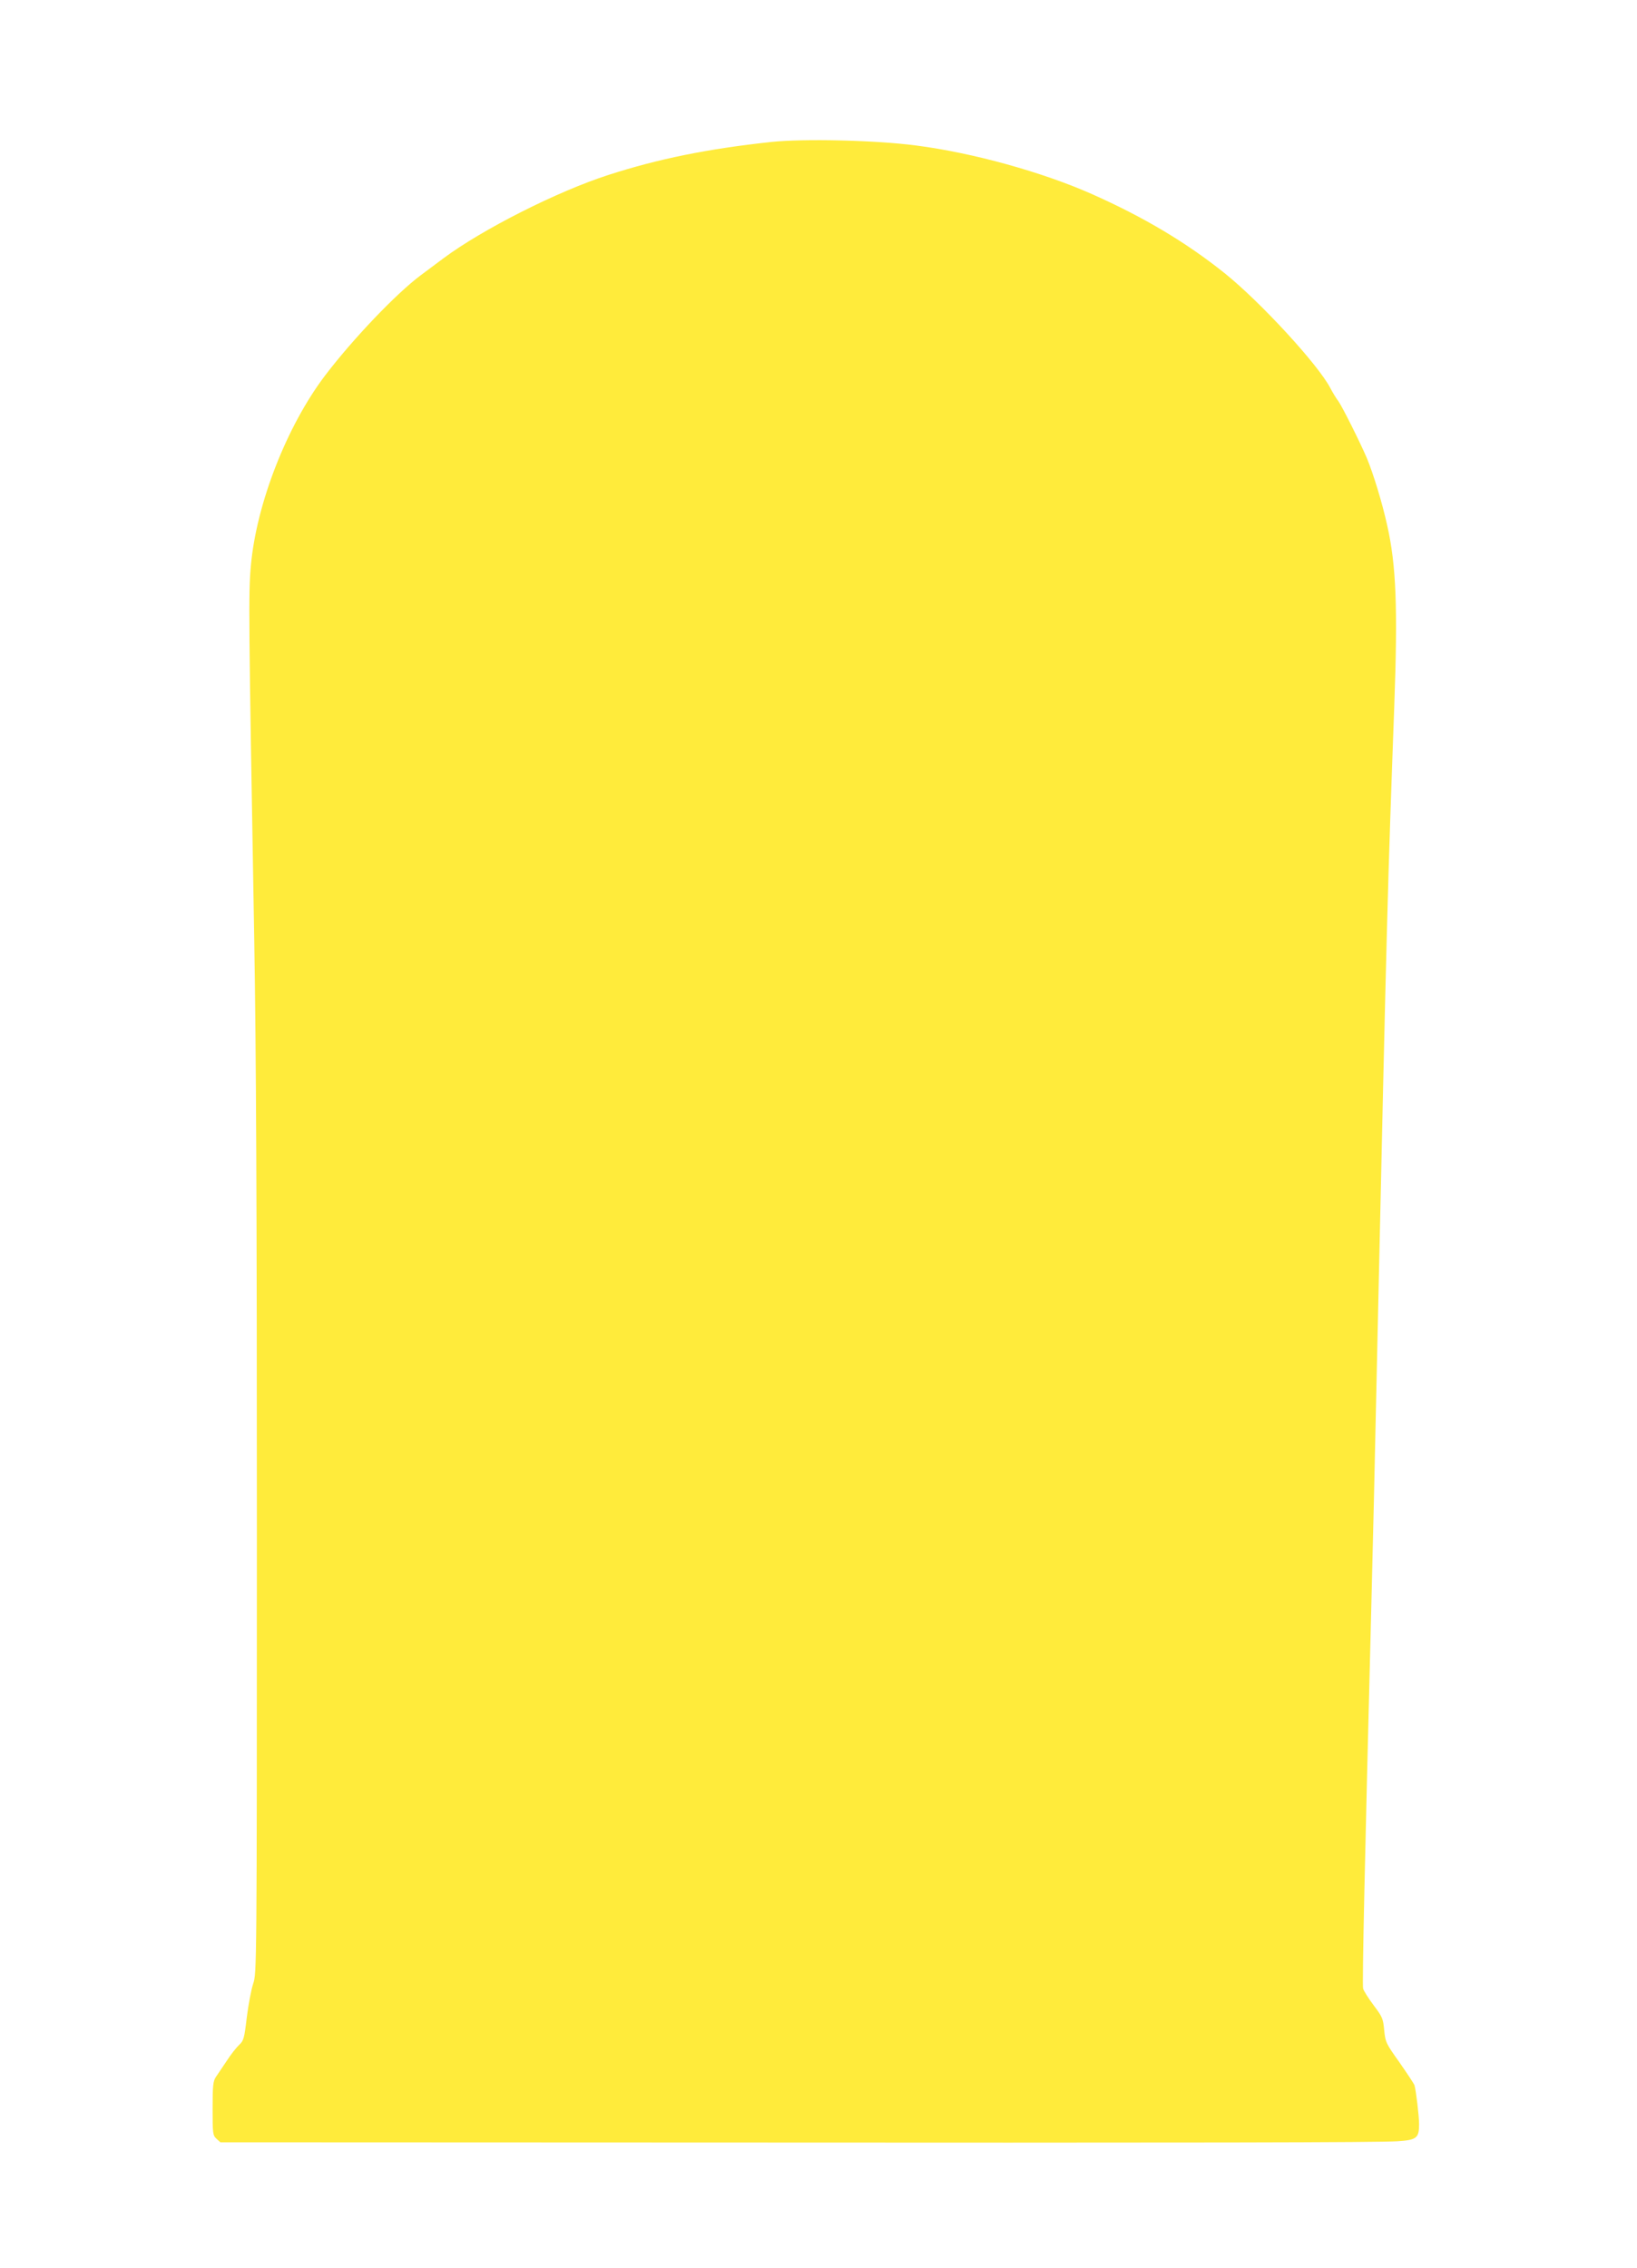
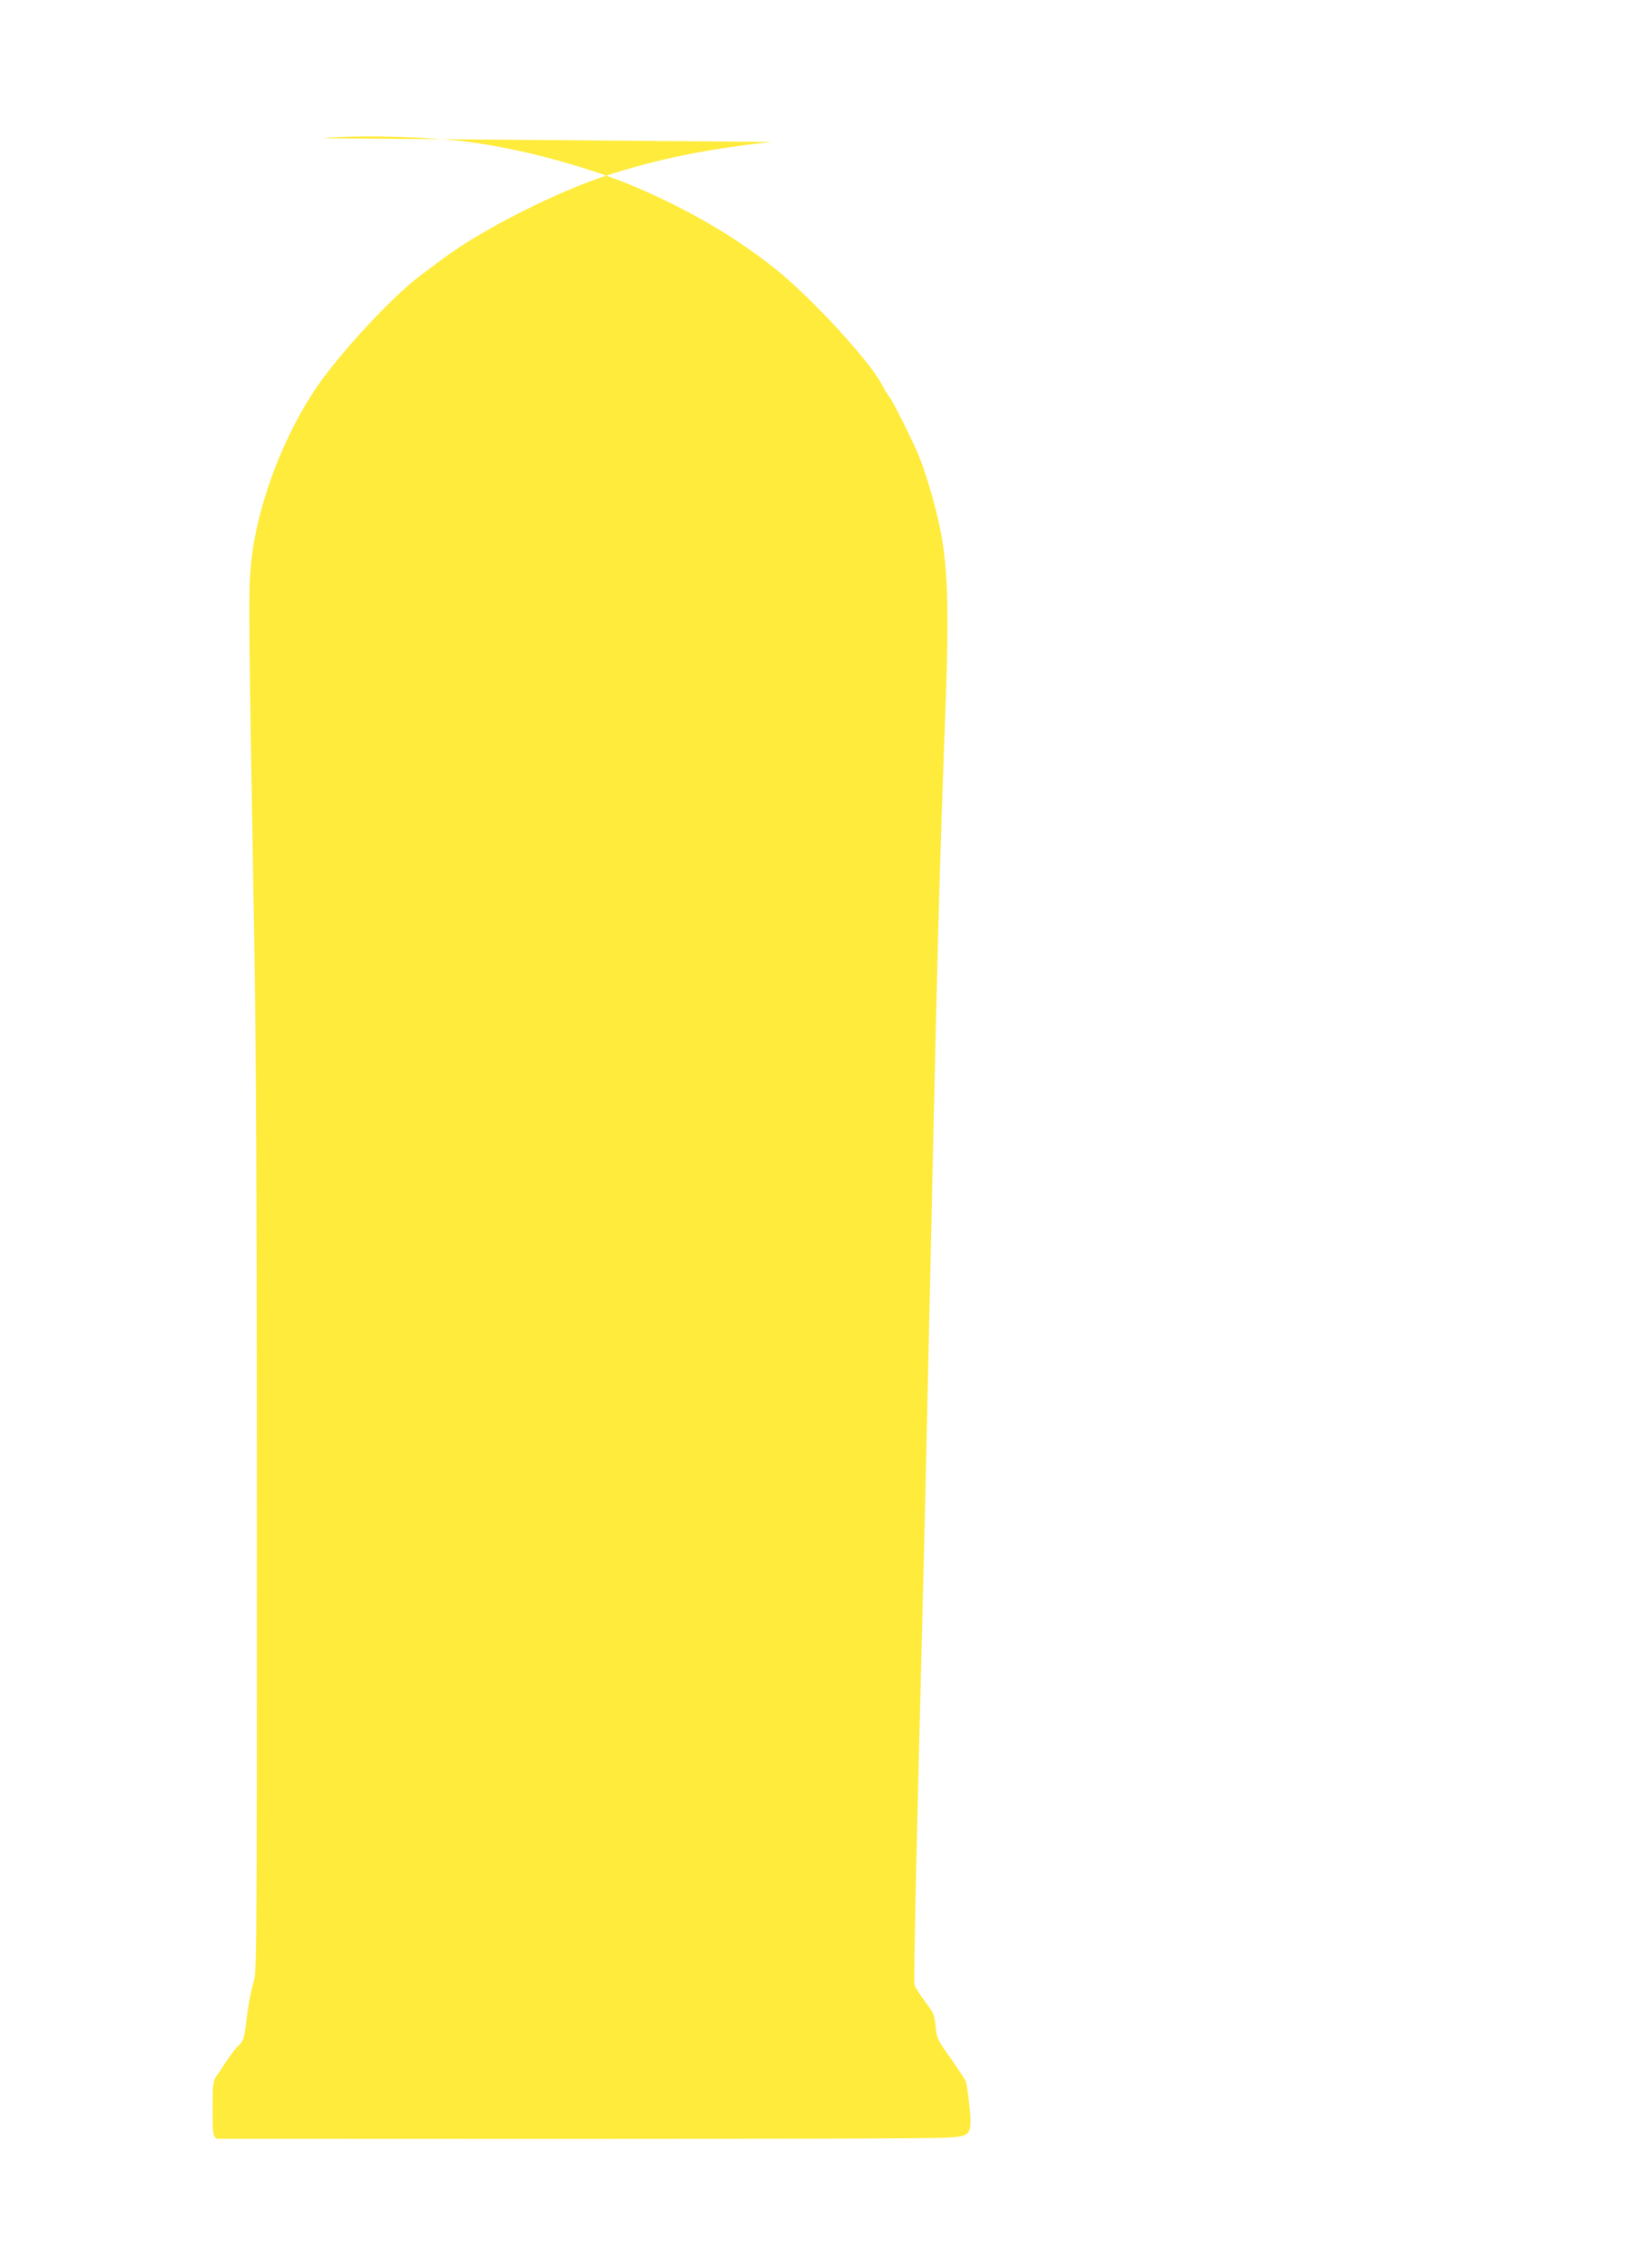
<svg xmlns="http://www.w3.org/2000/svg" version="1.0" width="924pt" height="1280pt" viewBox="0 0 924 1280" preserveAspectRatio="xMidYMid meet">
  <g transform="translate(0,1280) scale(0.1,-0.1)" fill="#ffeb3b" stroke="none">
-     <path d="M4355 11999 c-362 -39 -637 -95 -920 -186 -289 -93 -712 -307 -931 -470 -28 -21 -87 -65 -130 -97 -139 -104 -383 -360 -539 -565 -216 -285 -388 -724 -419 -1074 -14 -157 -13 -277 19 -2107 11 -640 15 -1512 15 -3350 0 -2474 -1 -2485 -21 -2545 -11 -33 -27 -118 -36 -190 -14 -119 -18 -132 -43 -155 -15 -14 -47 -54 -70 -90 -24 -36 -52 -77 -62 -92 -15 -23 -18 -48 -18 -177 0 -142 1 -151 22 -171 l22 -20 2510 -1 c3113 -2 4015 0 4134 7 108 7 122 18 122 96 0 46 -17 188 -26 220 -3 9 -41 66 -84 128 -77 108 -80 114 -87 183 -6 65 -10 75 -60 141 -29 39 -56 81 -59 94 -6 21 10 740 46 2142 6 217 22 899 35 1515 54 2442 57 2537 95 3583 20 549 11 793 -40 1017 -28 128 -79 294 -115 380 -36 85 -139 291 -160 320 -13 17 -33 50 -46 75 -70 134 -396 487 -595 647 -217 174 -457 317 -749 447 -279 124 -674 234 -995 275 -228 30 -633 39 -815 20z" />
+     <path d="M4355 11999 c-362 -39 -637 -95 -920 -186 -289 -93 -712 -307 -931 -470 -28 -21 -87 -65 -130 -97 -139 -104 -383 -360 -539 -565 -216 -285 -388 -724 -419 -1074 -14 -157 -13 -277 19 -2107 11 -640 15 -1512 15 -3350 0 -2474 -1 -2485 -21 -2545 -11 -33 -27 -118 -36 -190 -14 -119 -18 -132 -43 -155 -15 -14 -47 -54 -70 -90 -24 -36 -52 -77 -62 -92 -15 -23 -18 -48 -18 -177 0 -142 1 -151 22 -171 c3113 -2 4015 0 4134 7 108 7 122 18 122 96 0 46 -17 188 -26 220 -3 9 -41 66 -84 128 -77 108 -80 114 -87 183 -6 65 -10 75 -60 141 -29 39 -56 81 -59 94 -6 21 10 740 46 2142 6 217 22 899 35 1515 54 2442 57 2537 95 3583 20 549 11 793 -40 1017 -28 128 -79 294 -115 380 -36 85 -139 291 -160 320 -13 17 -33 50 -46 75 -70 134 -396 487 -595 647 -217 174 -457 317 -749 447 -279 124 -674 234 -995 275 -228 30 -633 39 -815 20z" />
  </g>
</svg>